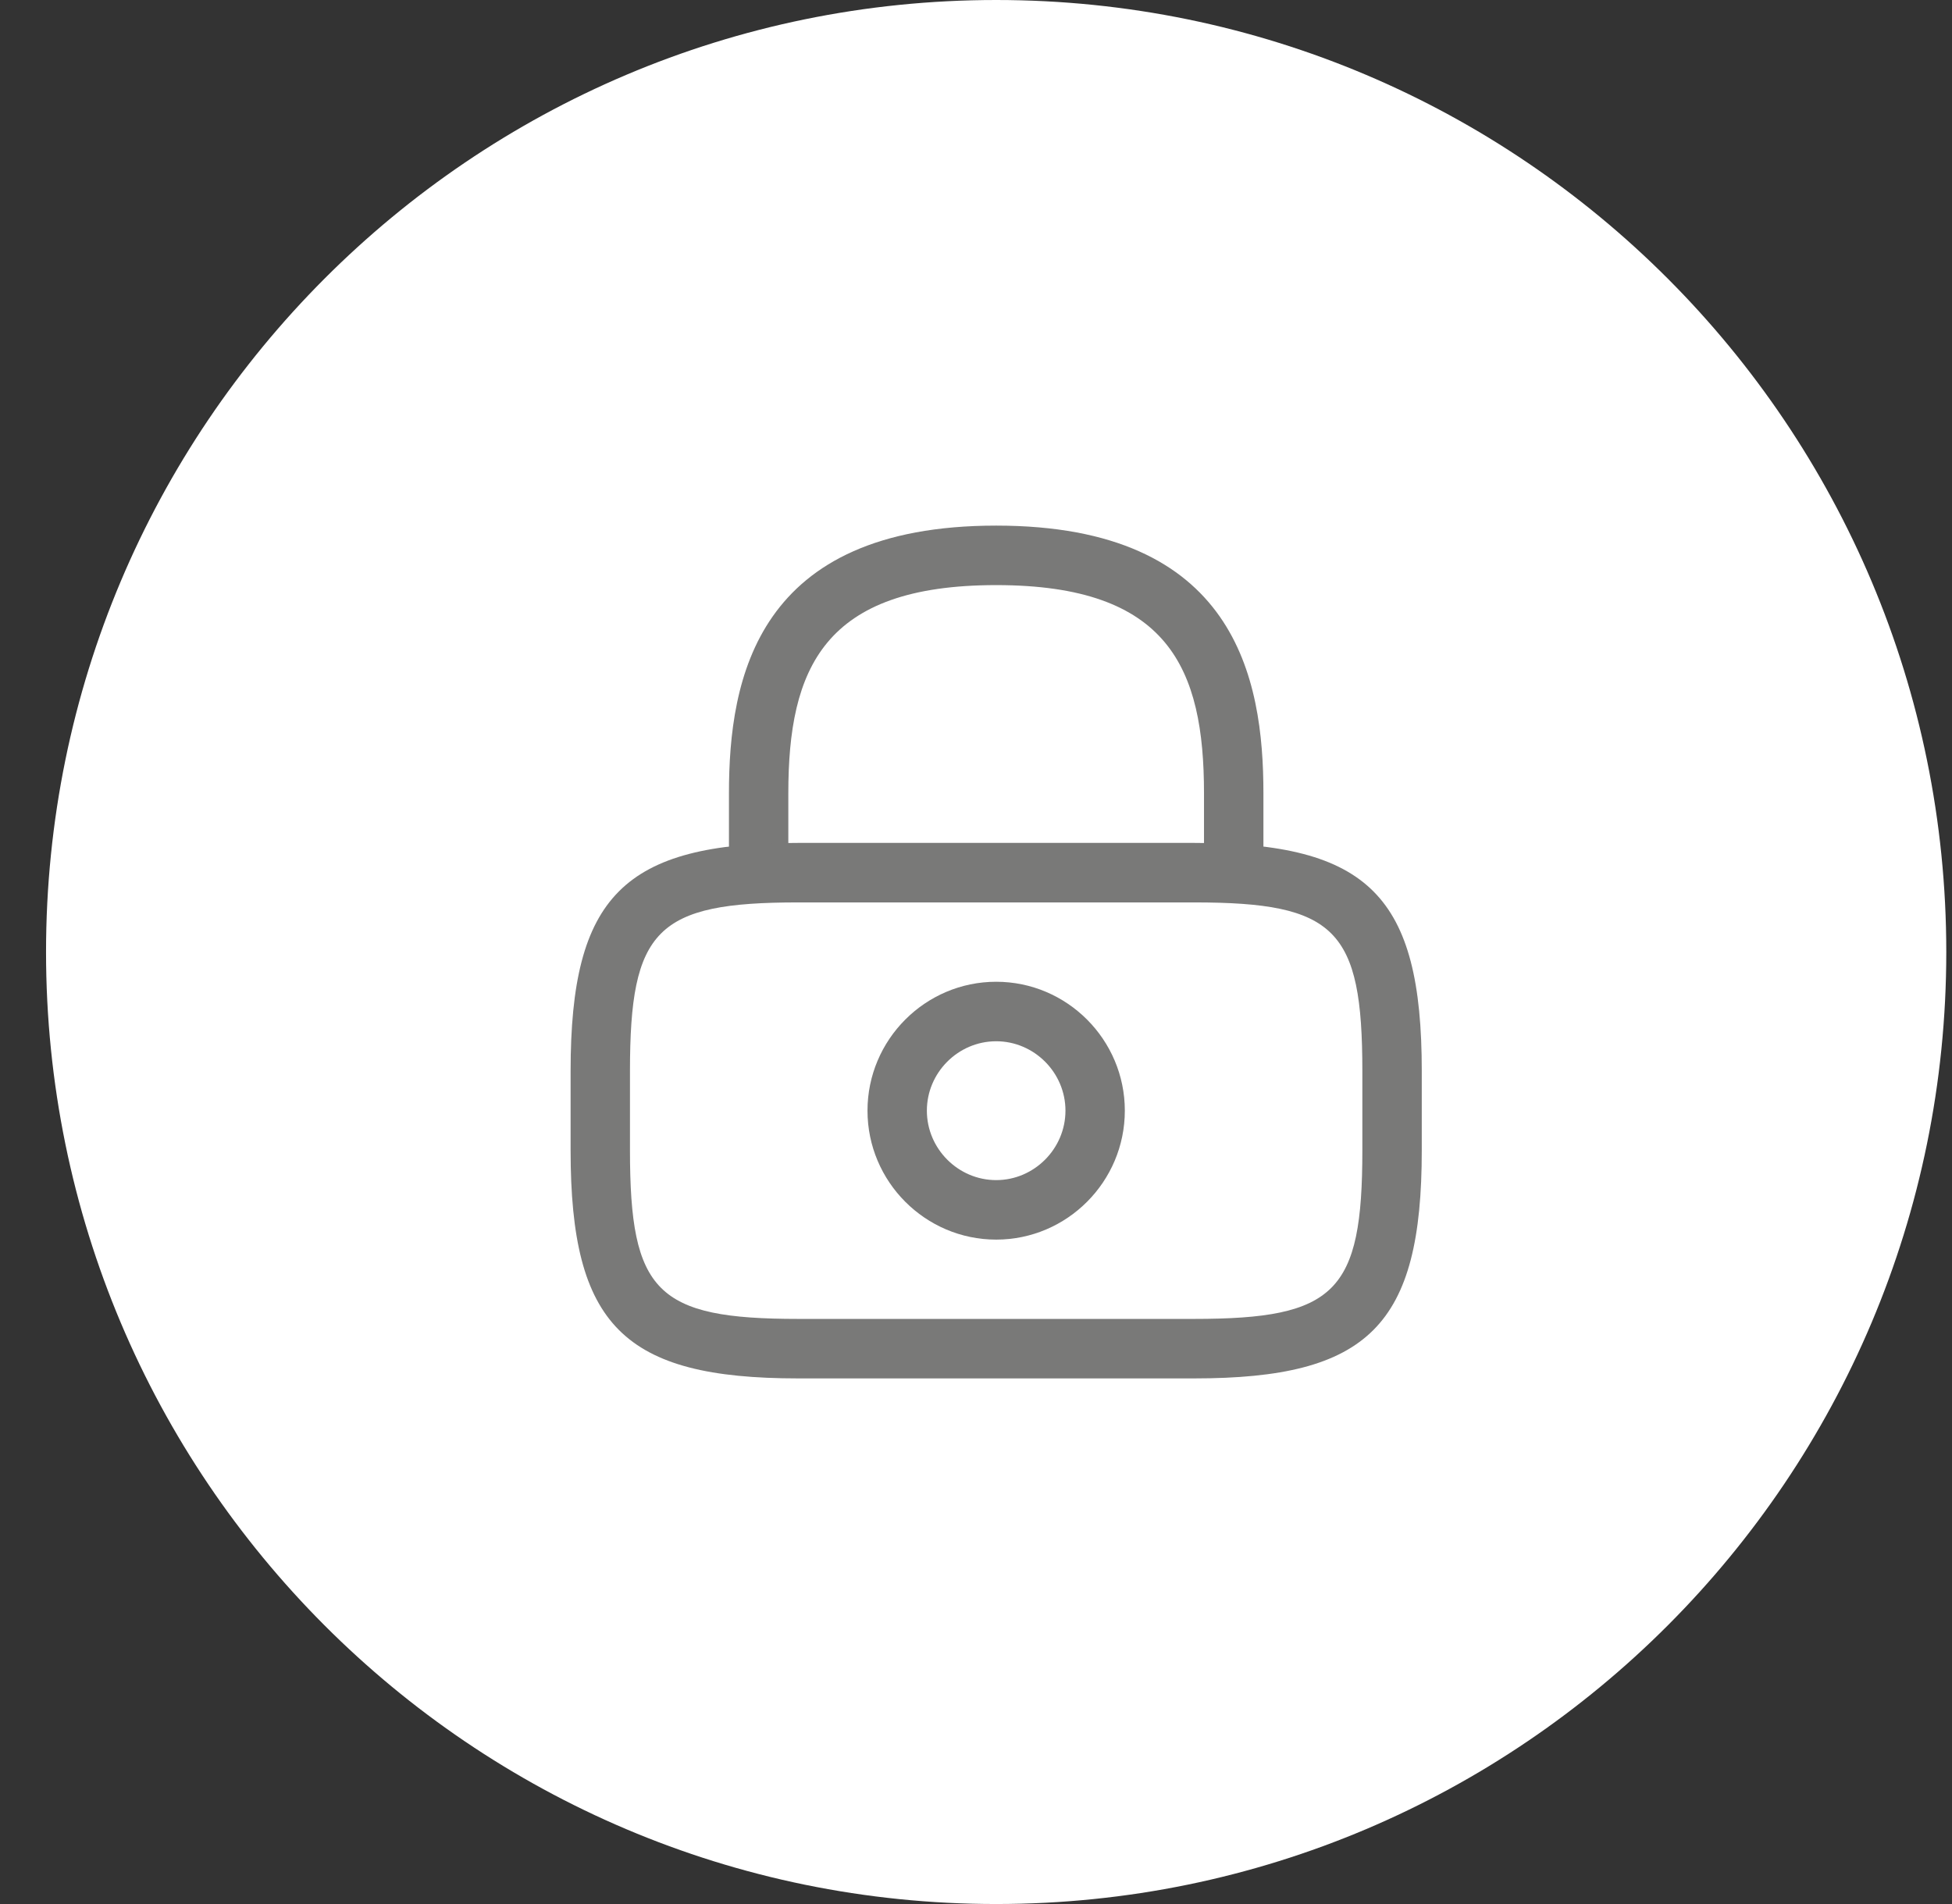
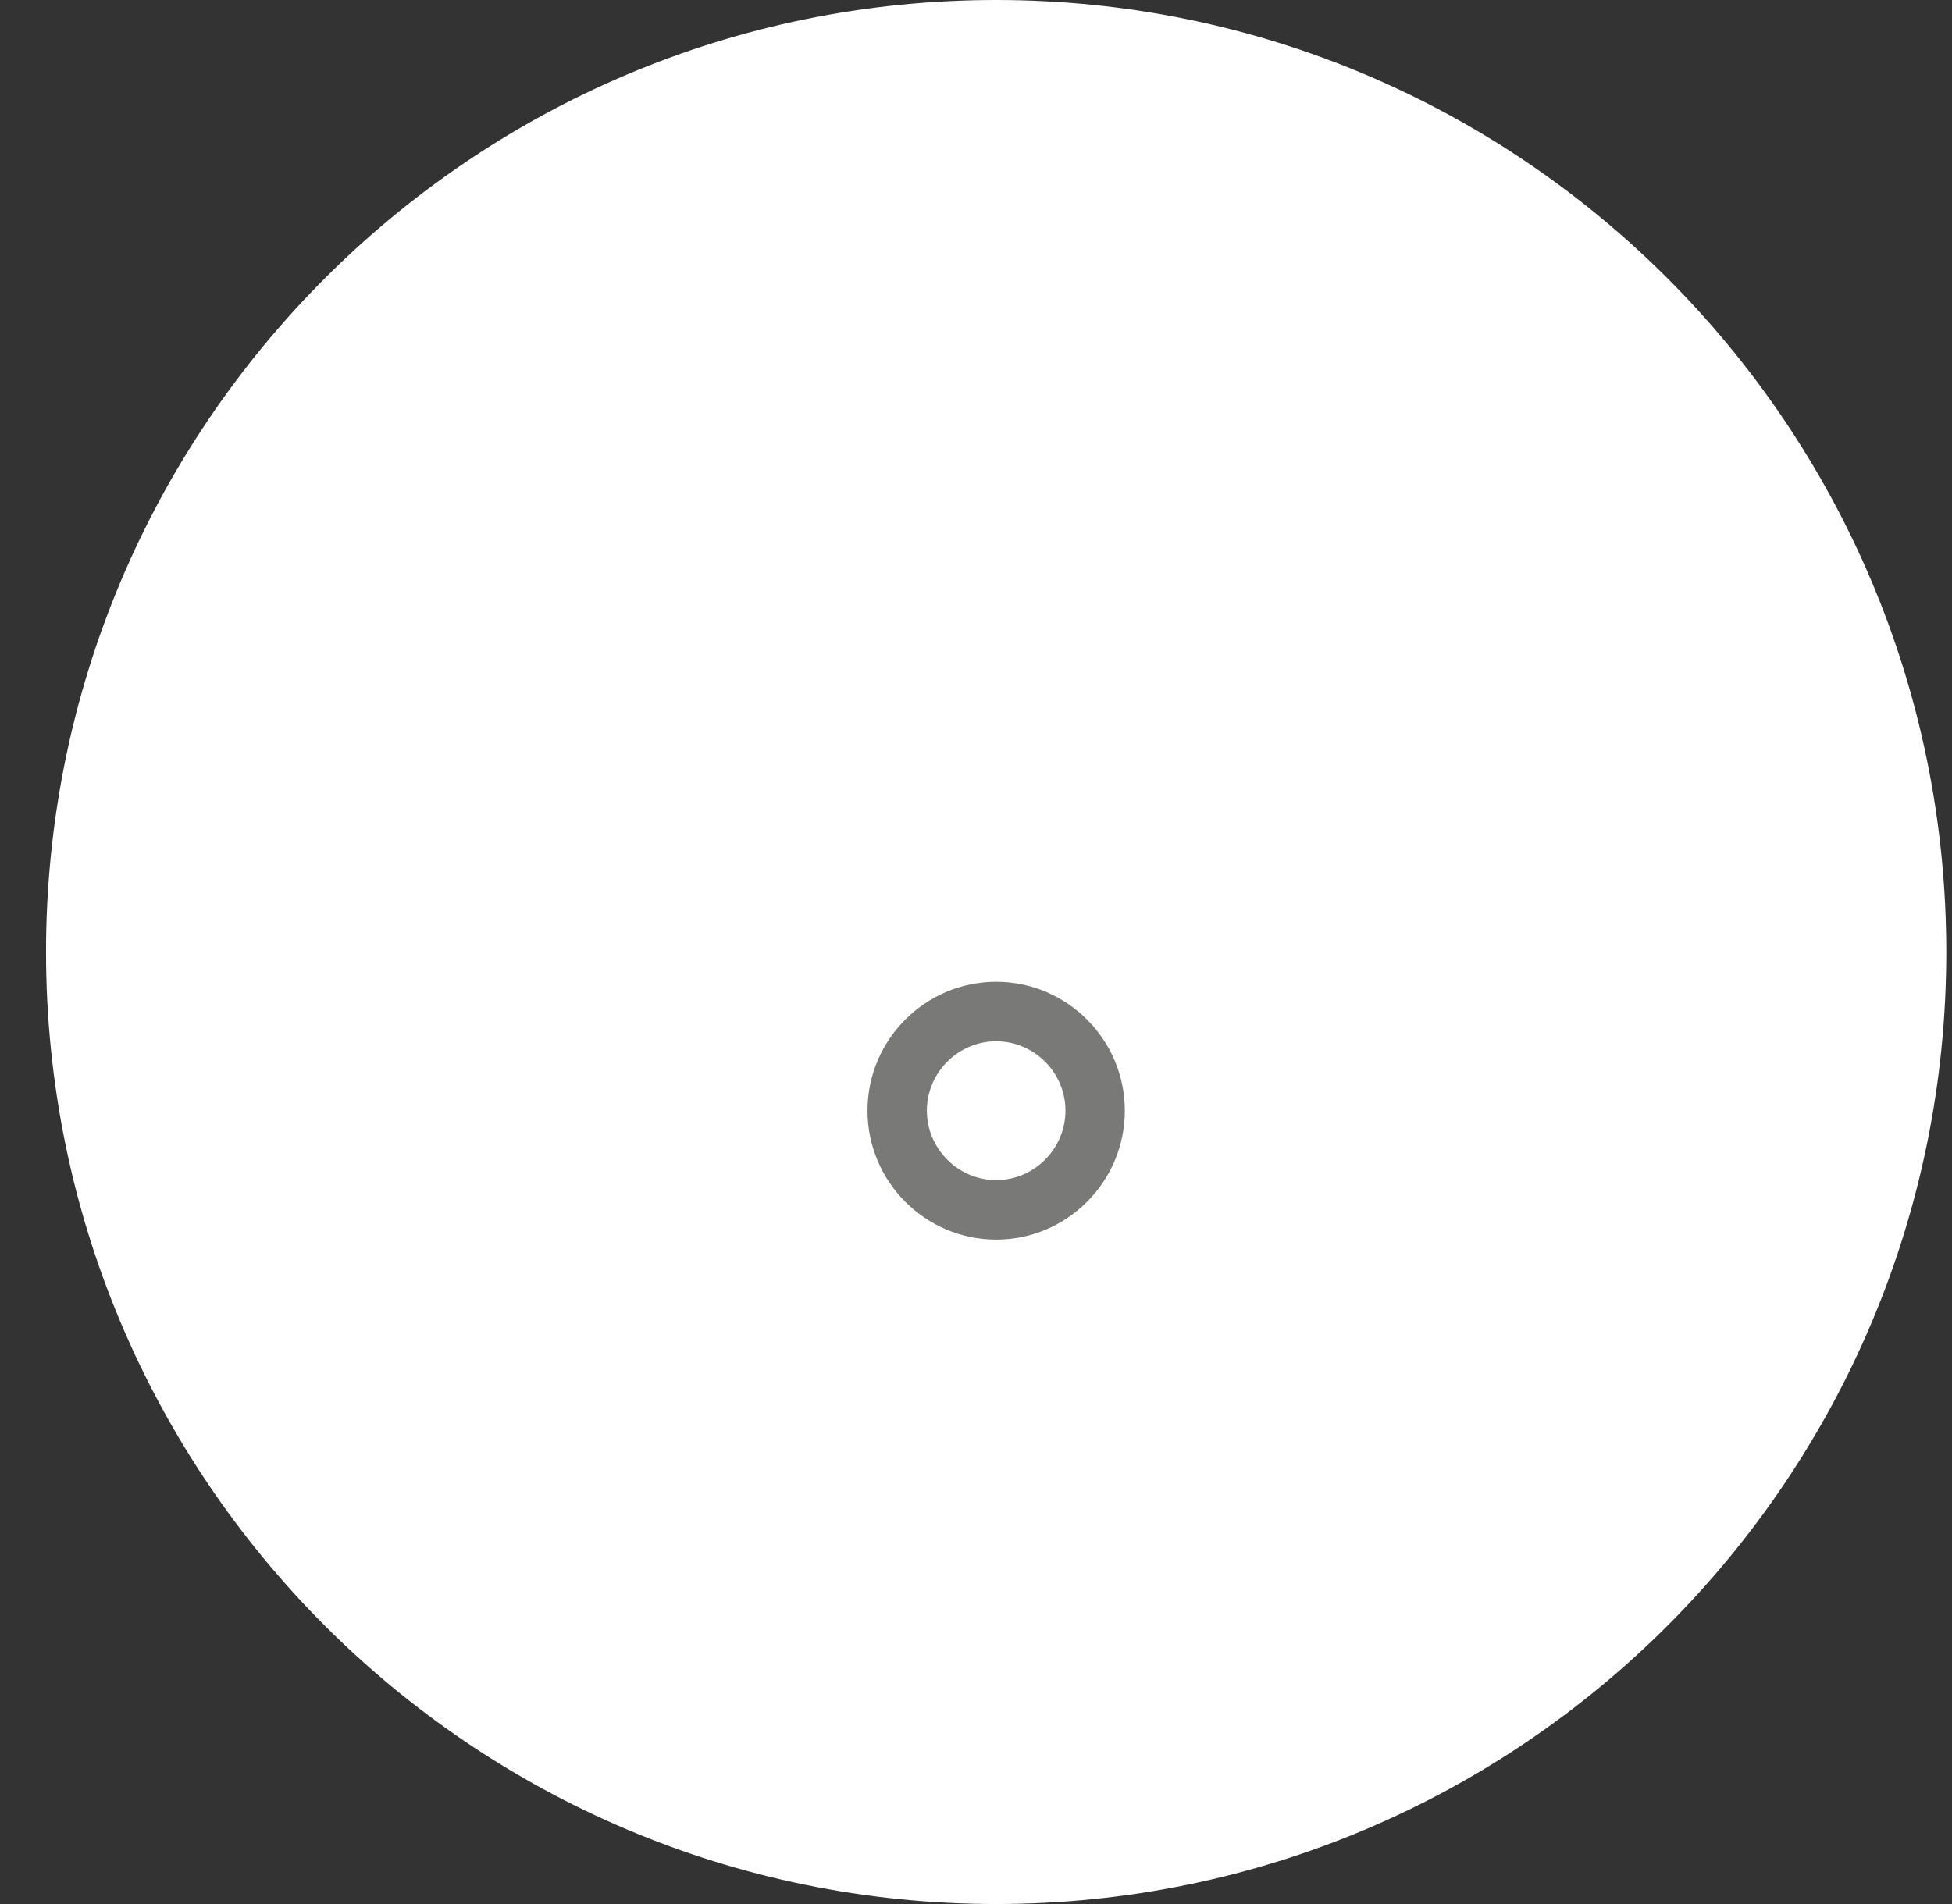
<svg xmlns="http://www.w3.org/2000/svg" width="41" height="40" viewBox="0 0 41 40" fill="none">
  <rect x="0" y="0" width="41" height="40" fill="#333333" stroke="none" />
  <path d="M40.88 20C40.88 8.954 31.945 0 20.924 0C9.902 0 0.967 8.954 0.967 20C0.967 31.046 9.902 40 20.924 40C31.945 40 40.88 31.046 40.88 20Z" fill="white" />
-   <path d="M25.913 18.958C25.572 18.958 25.289 18.675 25.289 18.333V16.667C25.289 14.042 24.549 12.292 20.924 12.292C17.298 12.292 16.558 14.042 16.558 16.667V18.333C16.558 18.675 16.276 18.958 15.935 18.958C15.594 18.958 15.311 18.675 15.311 18.333V16.667C15.311 14.25 15.893 11.042 20.924 11.042C25.954 11.042 26.537 14.25 26.537 16.667V18.333C26.537 18.675 26.254 18.958 25.913 18.958Z" fill="#797978" />
  <path d="M20.924 26.042C19.435 26.042 18.221 24.825 18.221 23.333C18.221 21.842 19.435 20.625 20.924 20.625C22.412 20.625 23.626 21.842 23.626 23.333C23.626 24.825 22.412 26.042 20.924 26.042ZM20.924 21.875C20.125 21.875 19.468 22.533 19.468 23.333C19.468 24.133 20.125 24.792 20.924 24.792C21.722 24.792 22.379 24.133 22.379 23.333C22.379 22.533 21.722 21.875 20.924 21.875Z" fill="#797978" />
-   <path d="M25.081 28.958H16.766C13.099 28.958 11.985 27.842 11.985 24.167V22.5C11.985 18.825 13.099 17.708 16.766 17.708H25.081C28.748 17.708 29.863 18.825 29.863 22.5V24.167C29.863 27.842 28.748 28.958 25.081 28.958ZM16.766 18.958C13.789 18.958 13.232 19.525 13.232 22.5V24.167C13.232 27.142 13.789 27.708 16.766 27.708H25.081C28.058 27.708 28.615 27.142 28.615 24.167V22.5C28.615 19.525 28.058 18.958 25.081 18.958H16.766Z" fill="#797978" />
</svg>